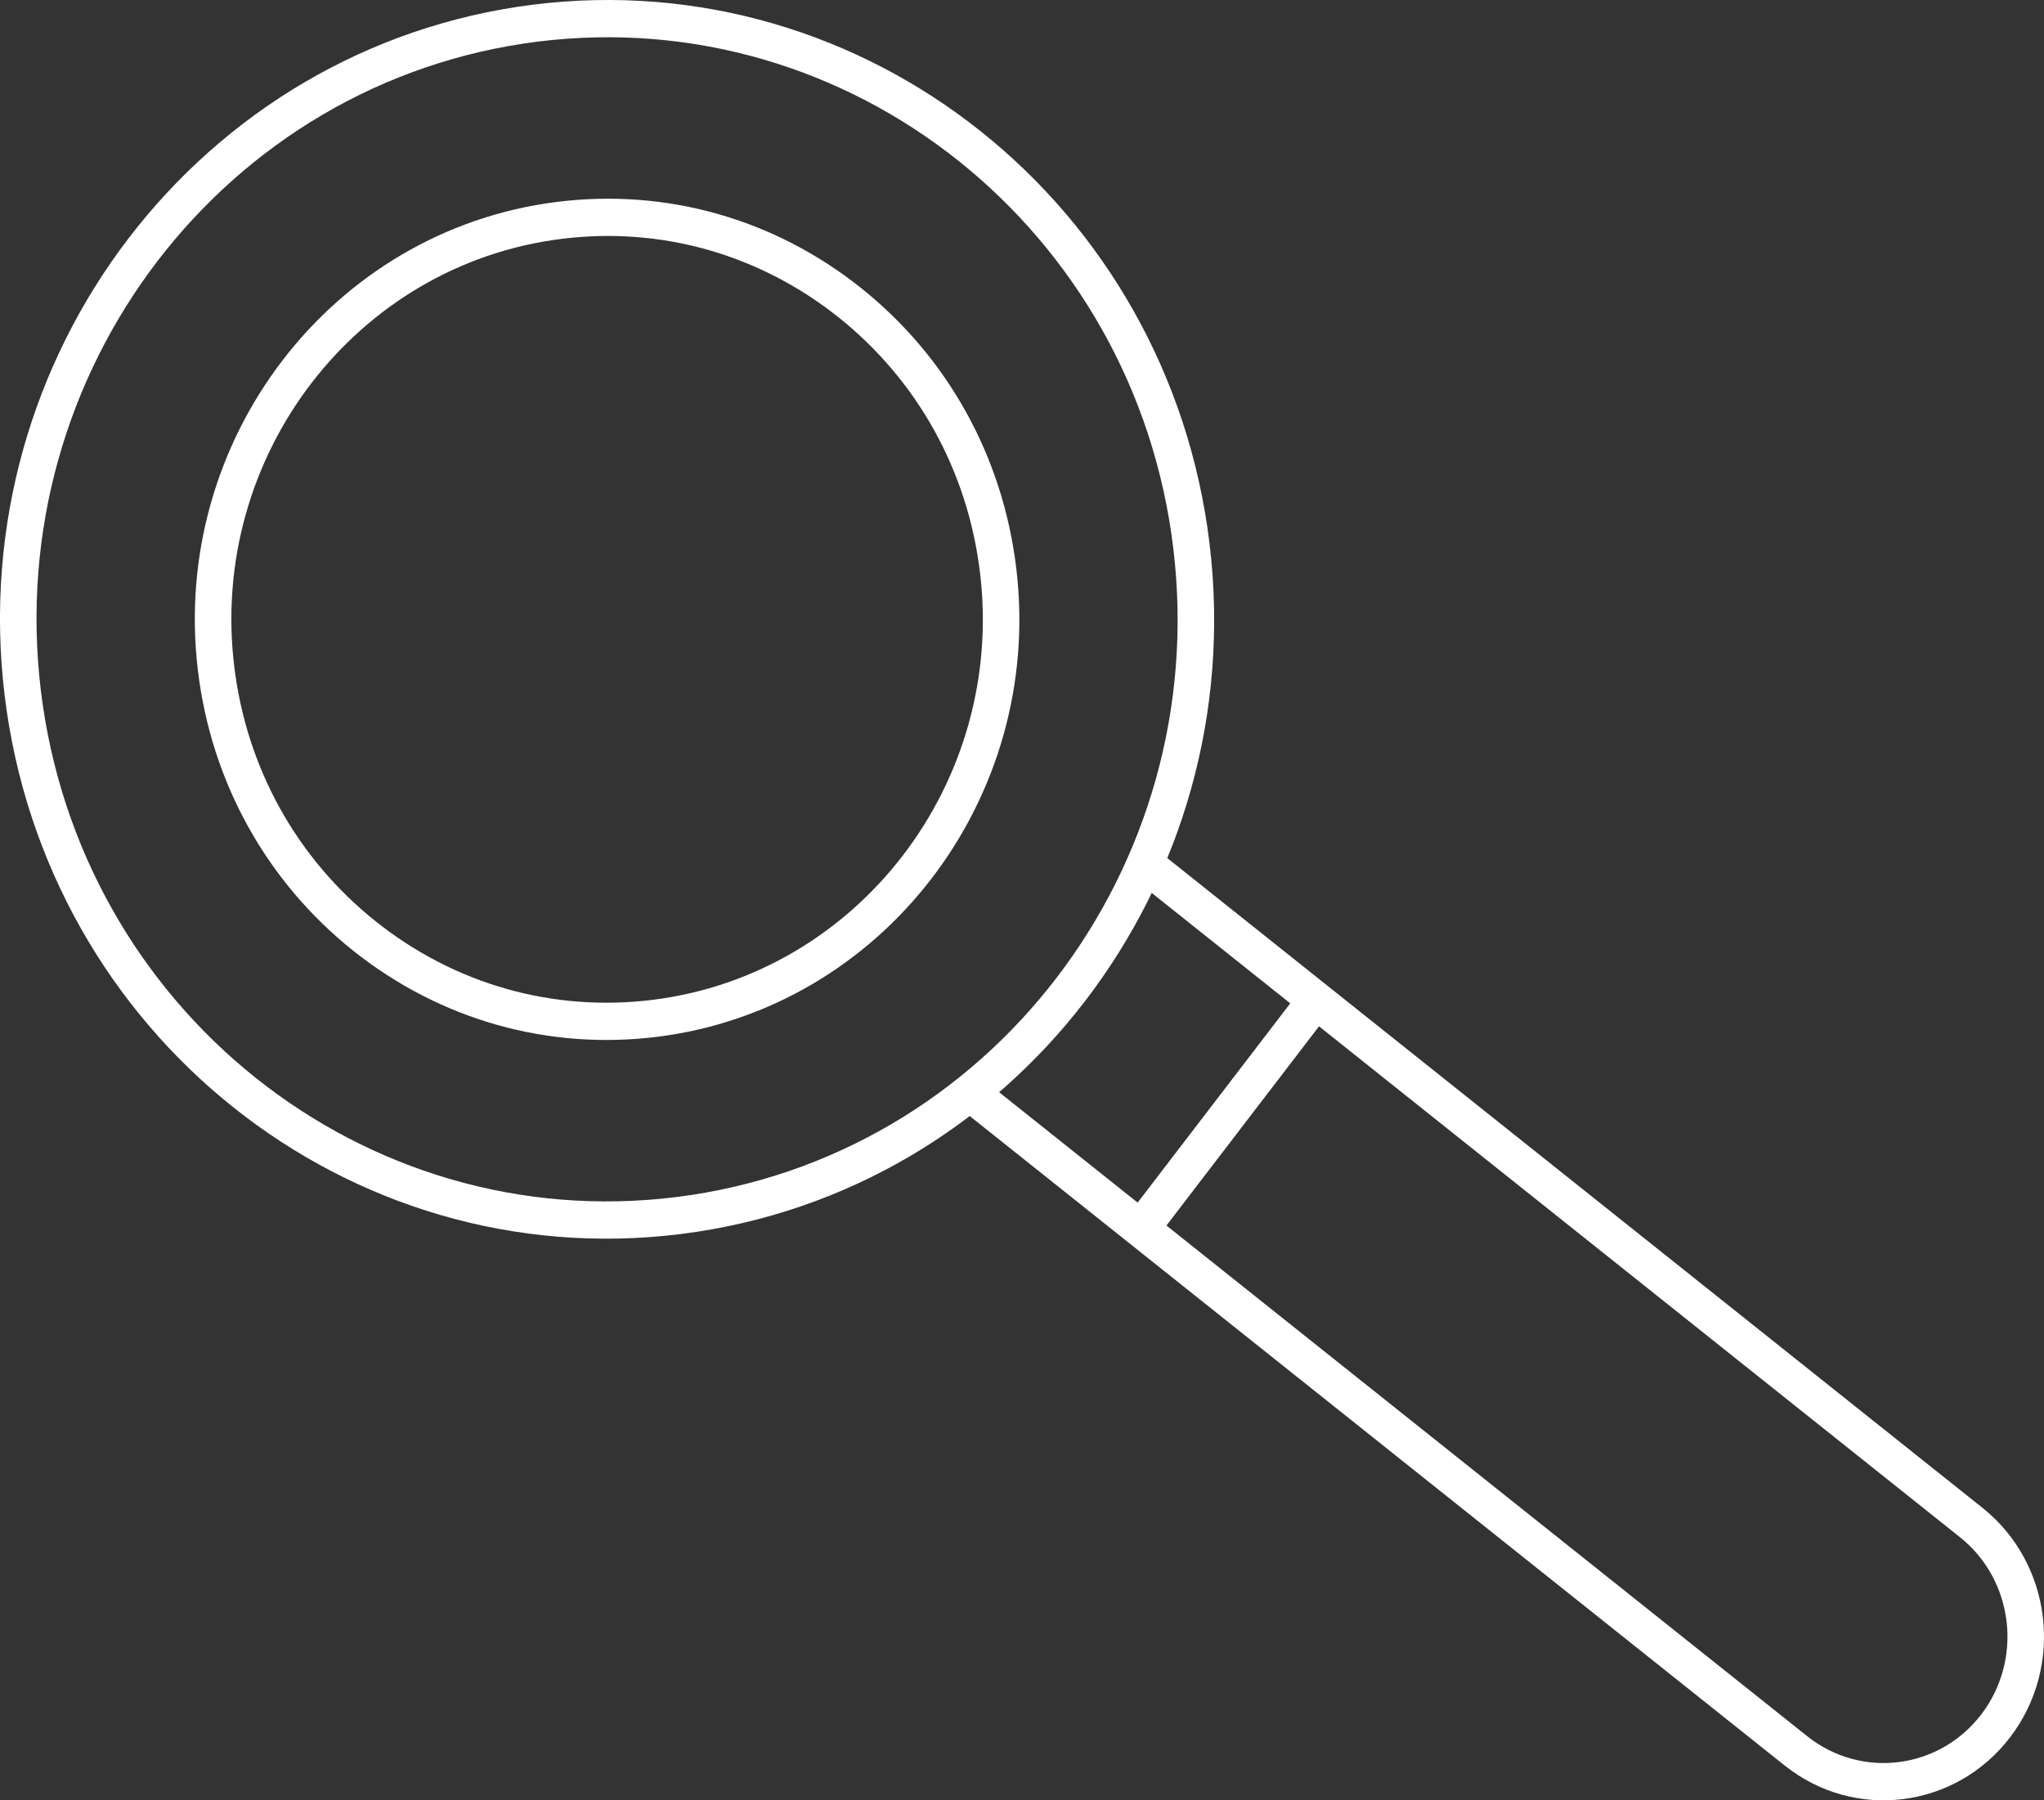
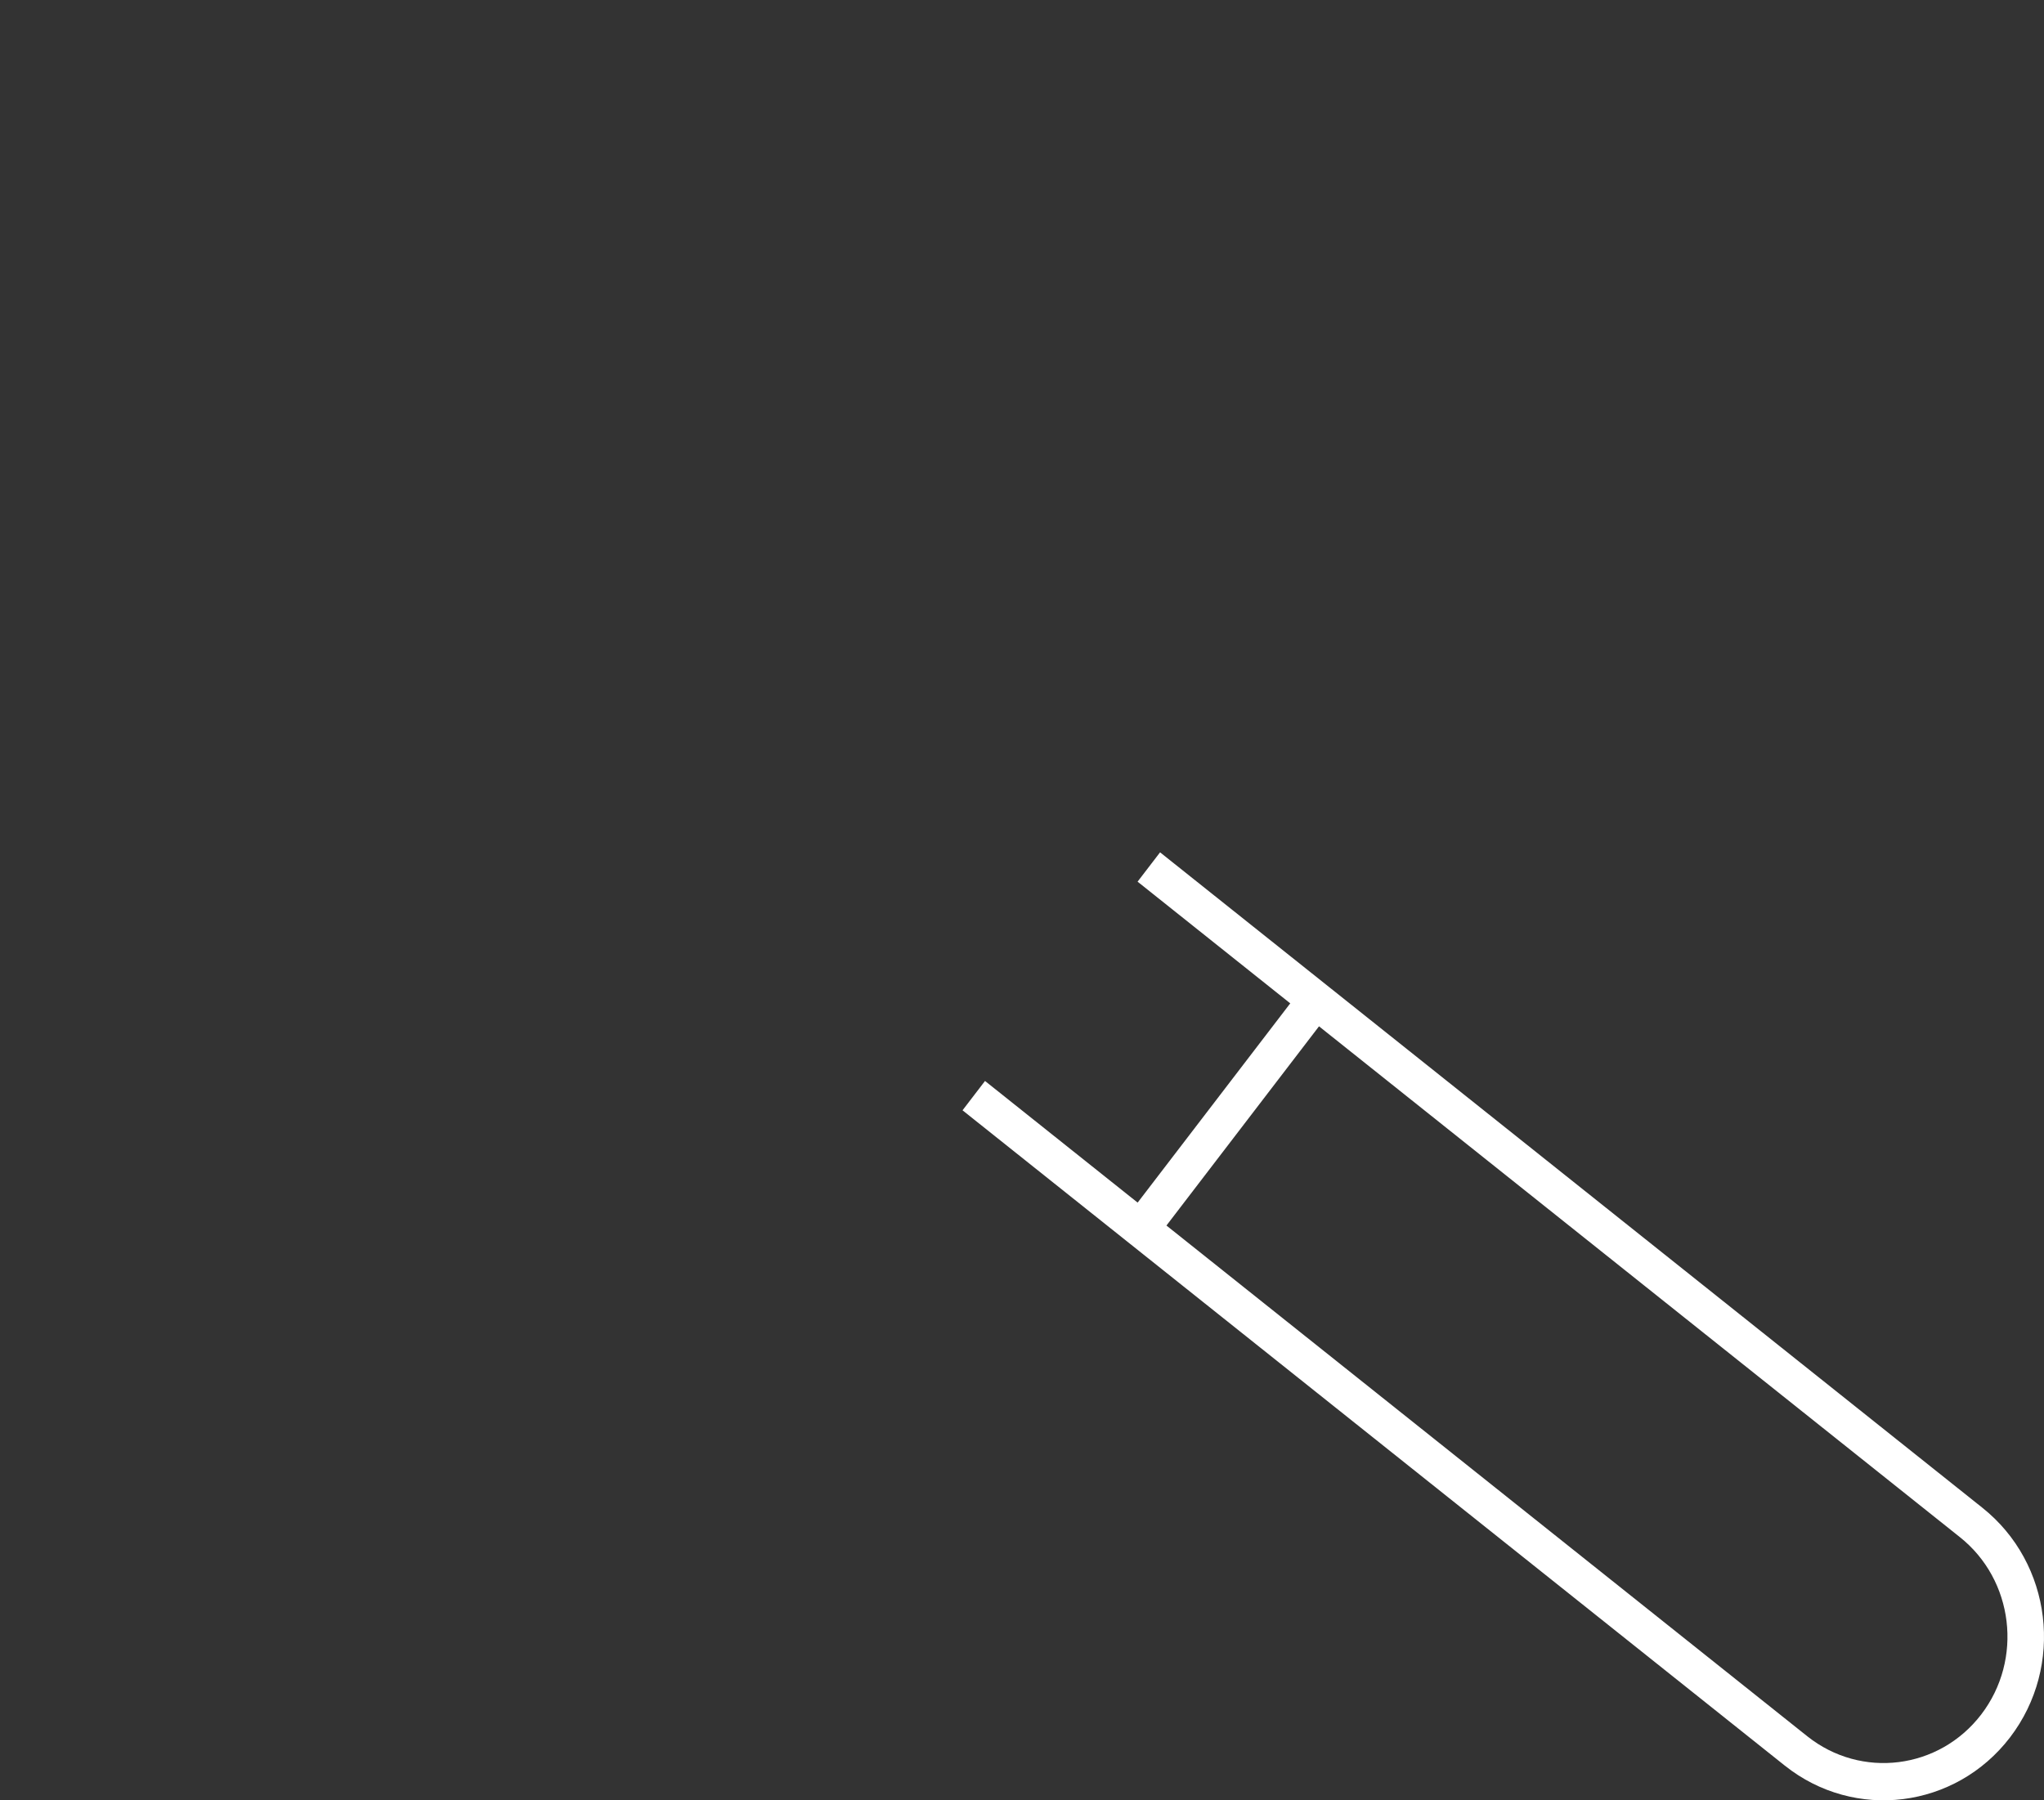
<svg xmlns="http://www.w3.org/2000/svg" width="42" height="37" viewBox="0 0 42 37" fill="none">
  <rect x="0" y="0" width="42" height="37" fill="#333333" stroke="none" />
-   <path fill-rule="evenodd" clip-rule="evenodd" d="M0.094 14.281C0.935 21.256 7.157 26.219 13.995 25.361C20.833 24.503 25.695 18.154 24.854 11.177C24.015 4.201 17.791 -0.761 10.953 0.096C4.117 0.954 -0.746 7.303 0.094 14.281ZM13.904 24.601C7.477 25.407 1.629 20.743 0.839 14.188C0.049 7.63 4.62 1.663 11.045 0.856C17.471 0.05 23.321 4.714 24.109 11.27C24.899 17.828 20.331 23.795 13.904 24.601ZM7.259 19.54C9.043 20.961 11.262 21.589 13.508 21.308C18.144 20.727 21.453 16.406 20.882 11.676M7.259 19.54C5.478 18.12 4.342 16.074 4.067 13.782C3.497 9.051 6.807 4.731 11.442 4.15C13.686 3.867 15.908 4.496 17.689 5.916C19.473 7.338 20.606 9.384 20.882 11.676M13.417 20.548C11.368 20.804 9.348 20.233 7.721 18.936C6.096 17.641 5.063 15.779 4.812 13.688C4.293 9.378 7.309 5.439 11.534 4.91C13.58 4.652 15.602 5.225 17.227 6.519C18.854 7.816 19.886 9.679 20.137 11.769C20.658 16.079 17.641 20.018 13.417 20.548Z" fill="white" />
  <path fill-rule="evenodd" clip-rule="evenodd" d="M36.673 36.286C38.109 37.431 40.18 37.171 41.302 35.707C42.421 34.244 42.169 32.129 40.732 30.986L23.837 17.517L23.375 18.12L26.512 20.621L23.376 24.716L20.24 22.216L19.778 22.819L36.673 36.286ZM23.968 25.187L27.103 21.093L40.27 31.59C41.379 32.471 41.575 34.105 40.71 35.236M23.968 25.187L37.135 35.683C37.135 35.683 37.135 35.683 37.135 35.683C38.245 36.567 39.844 36.366 40.71 35.236" fill="white" />
</svg>